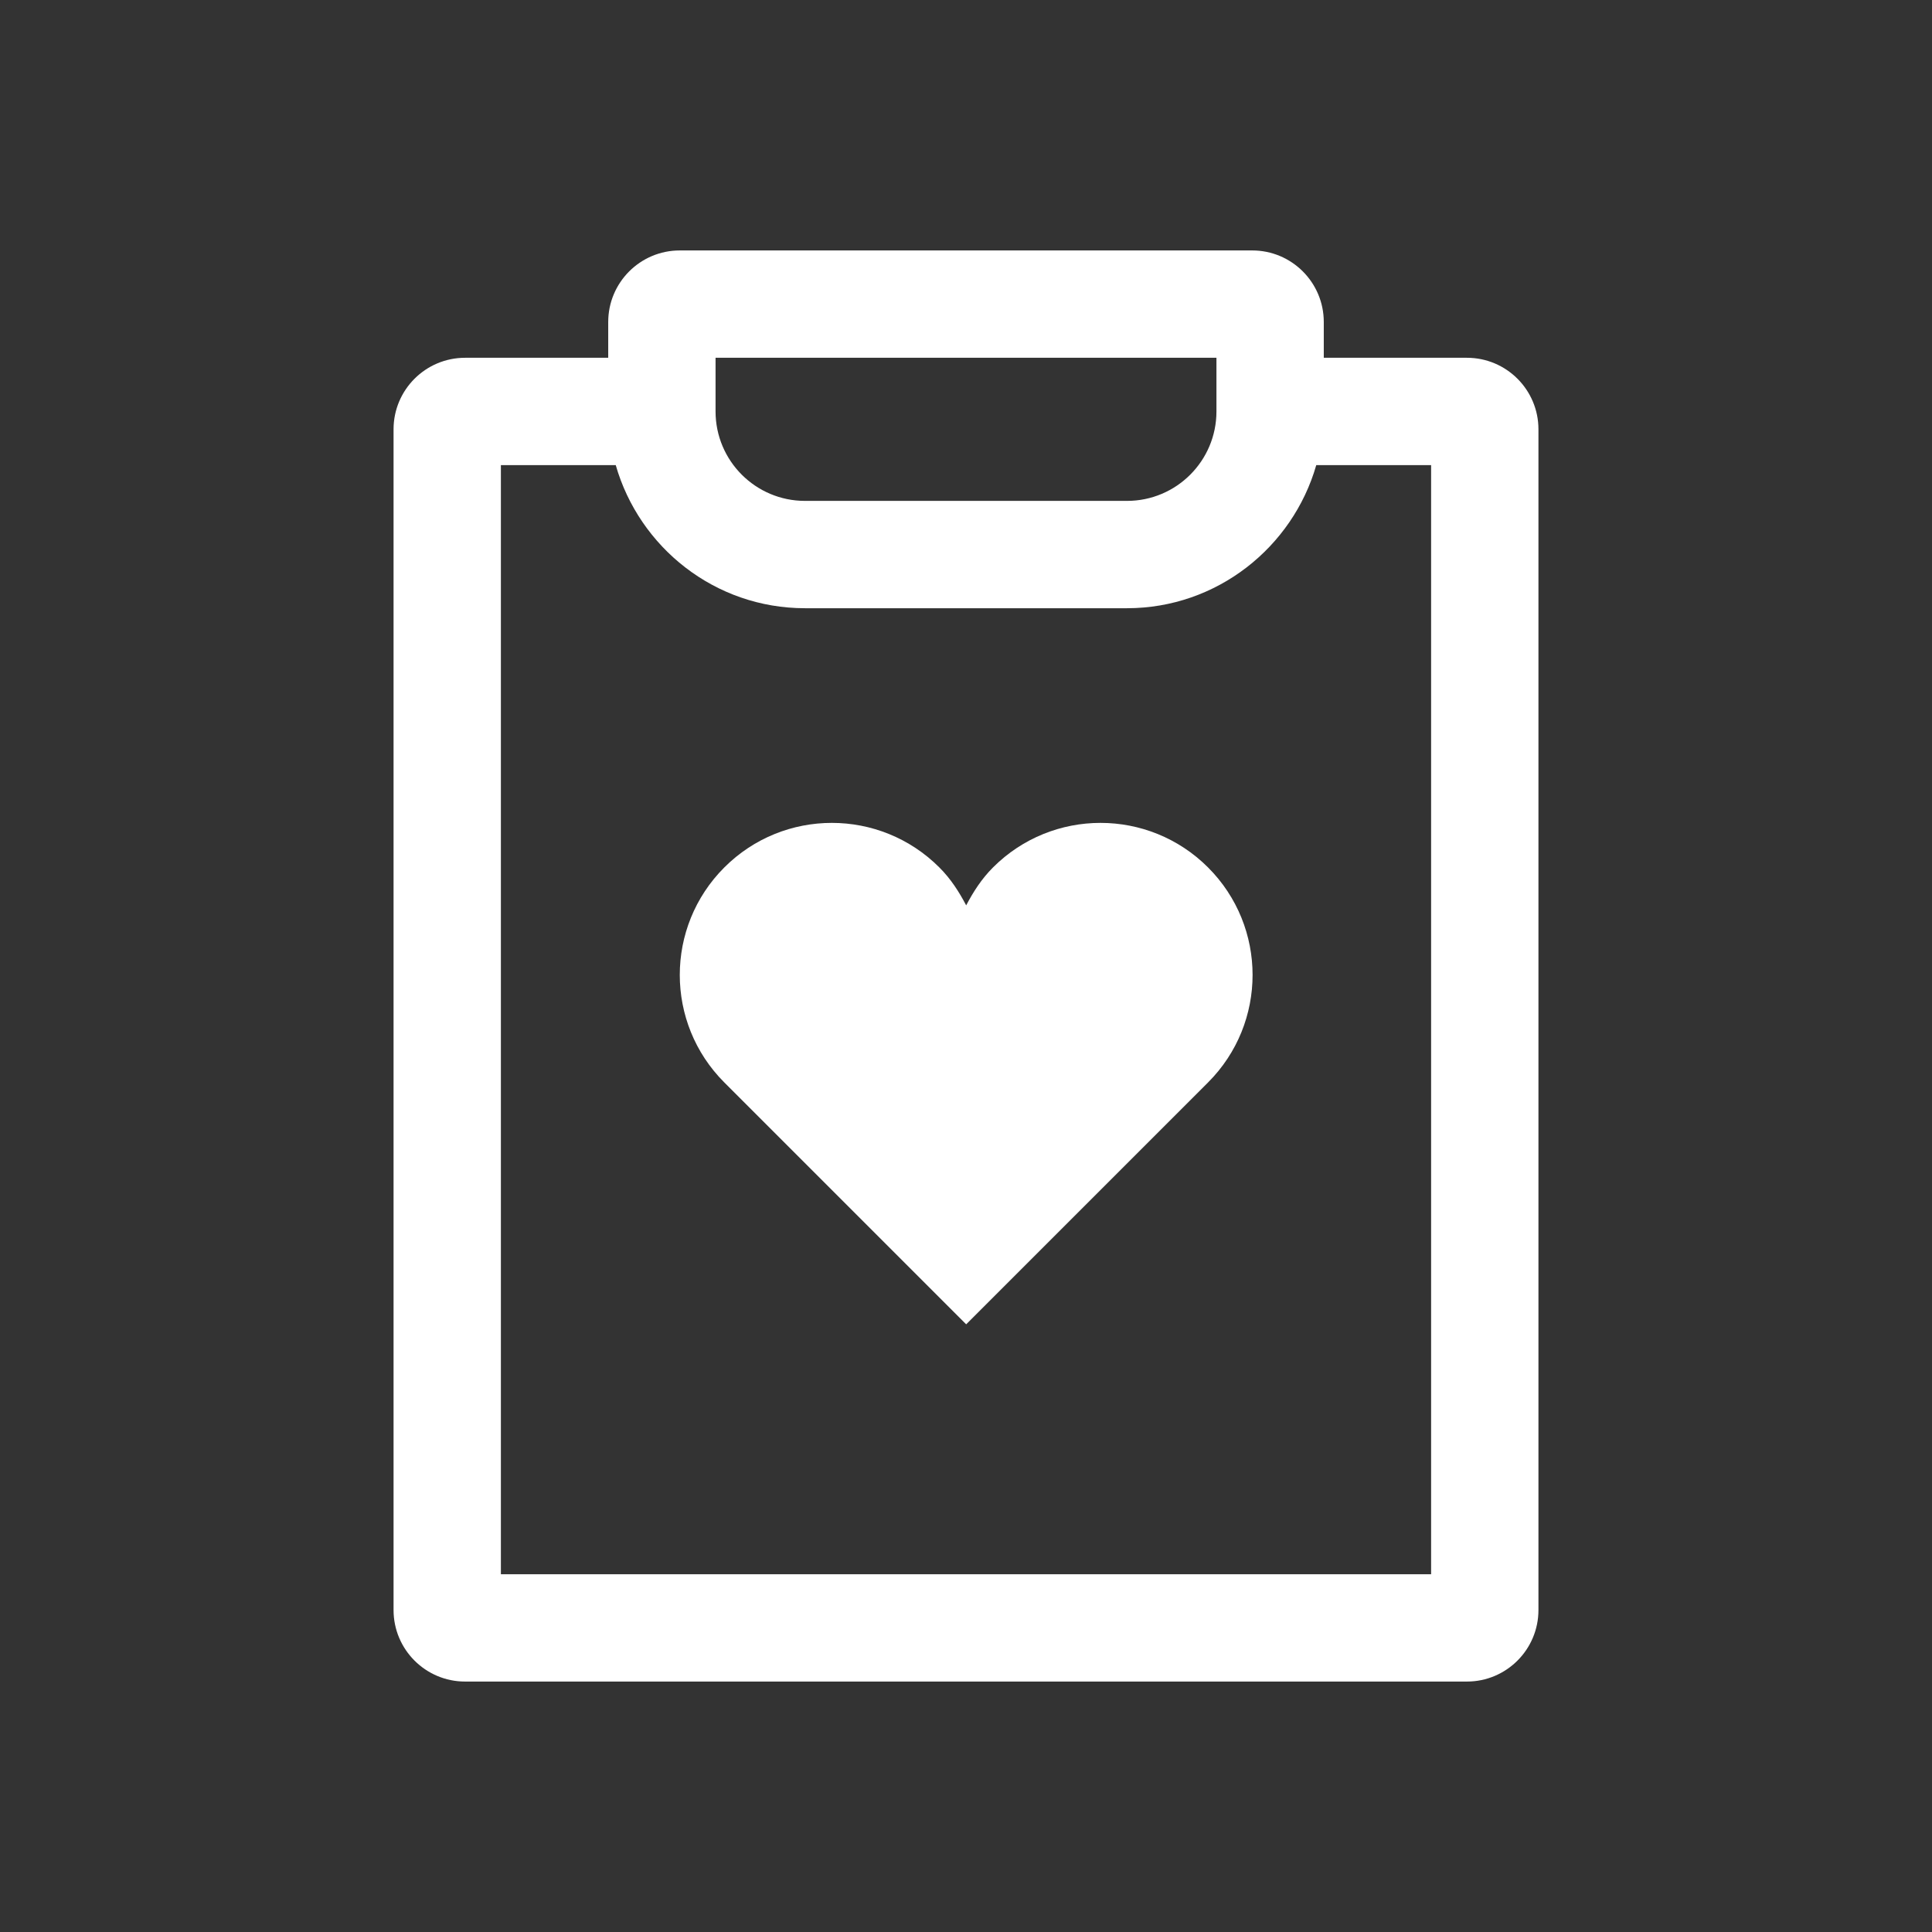
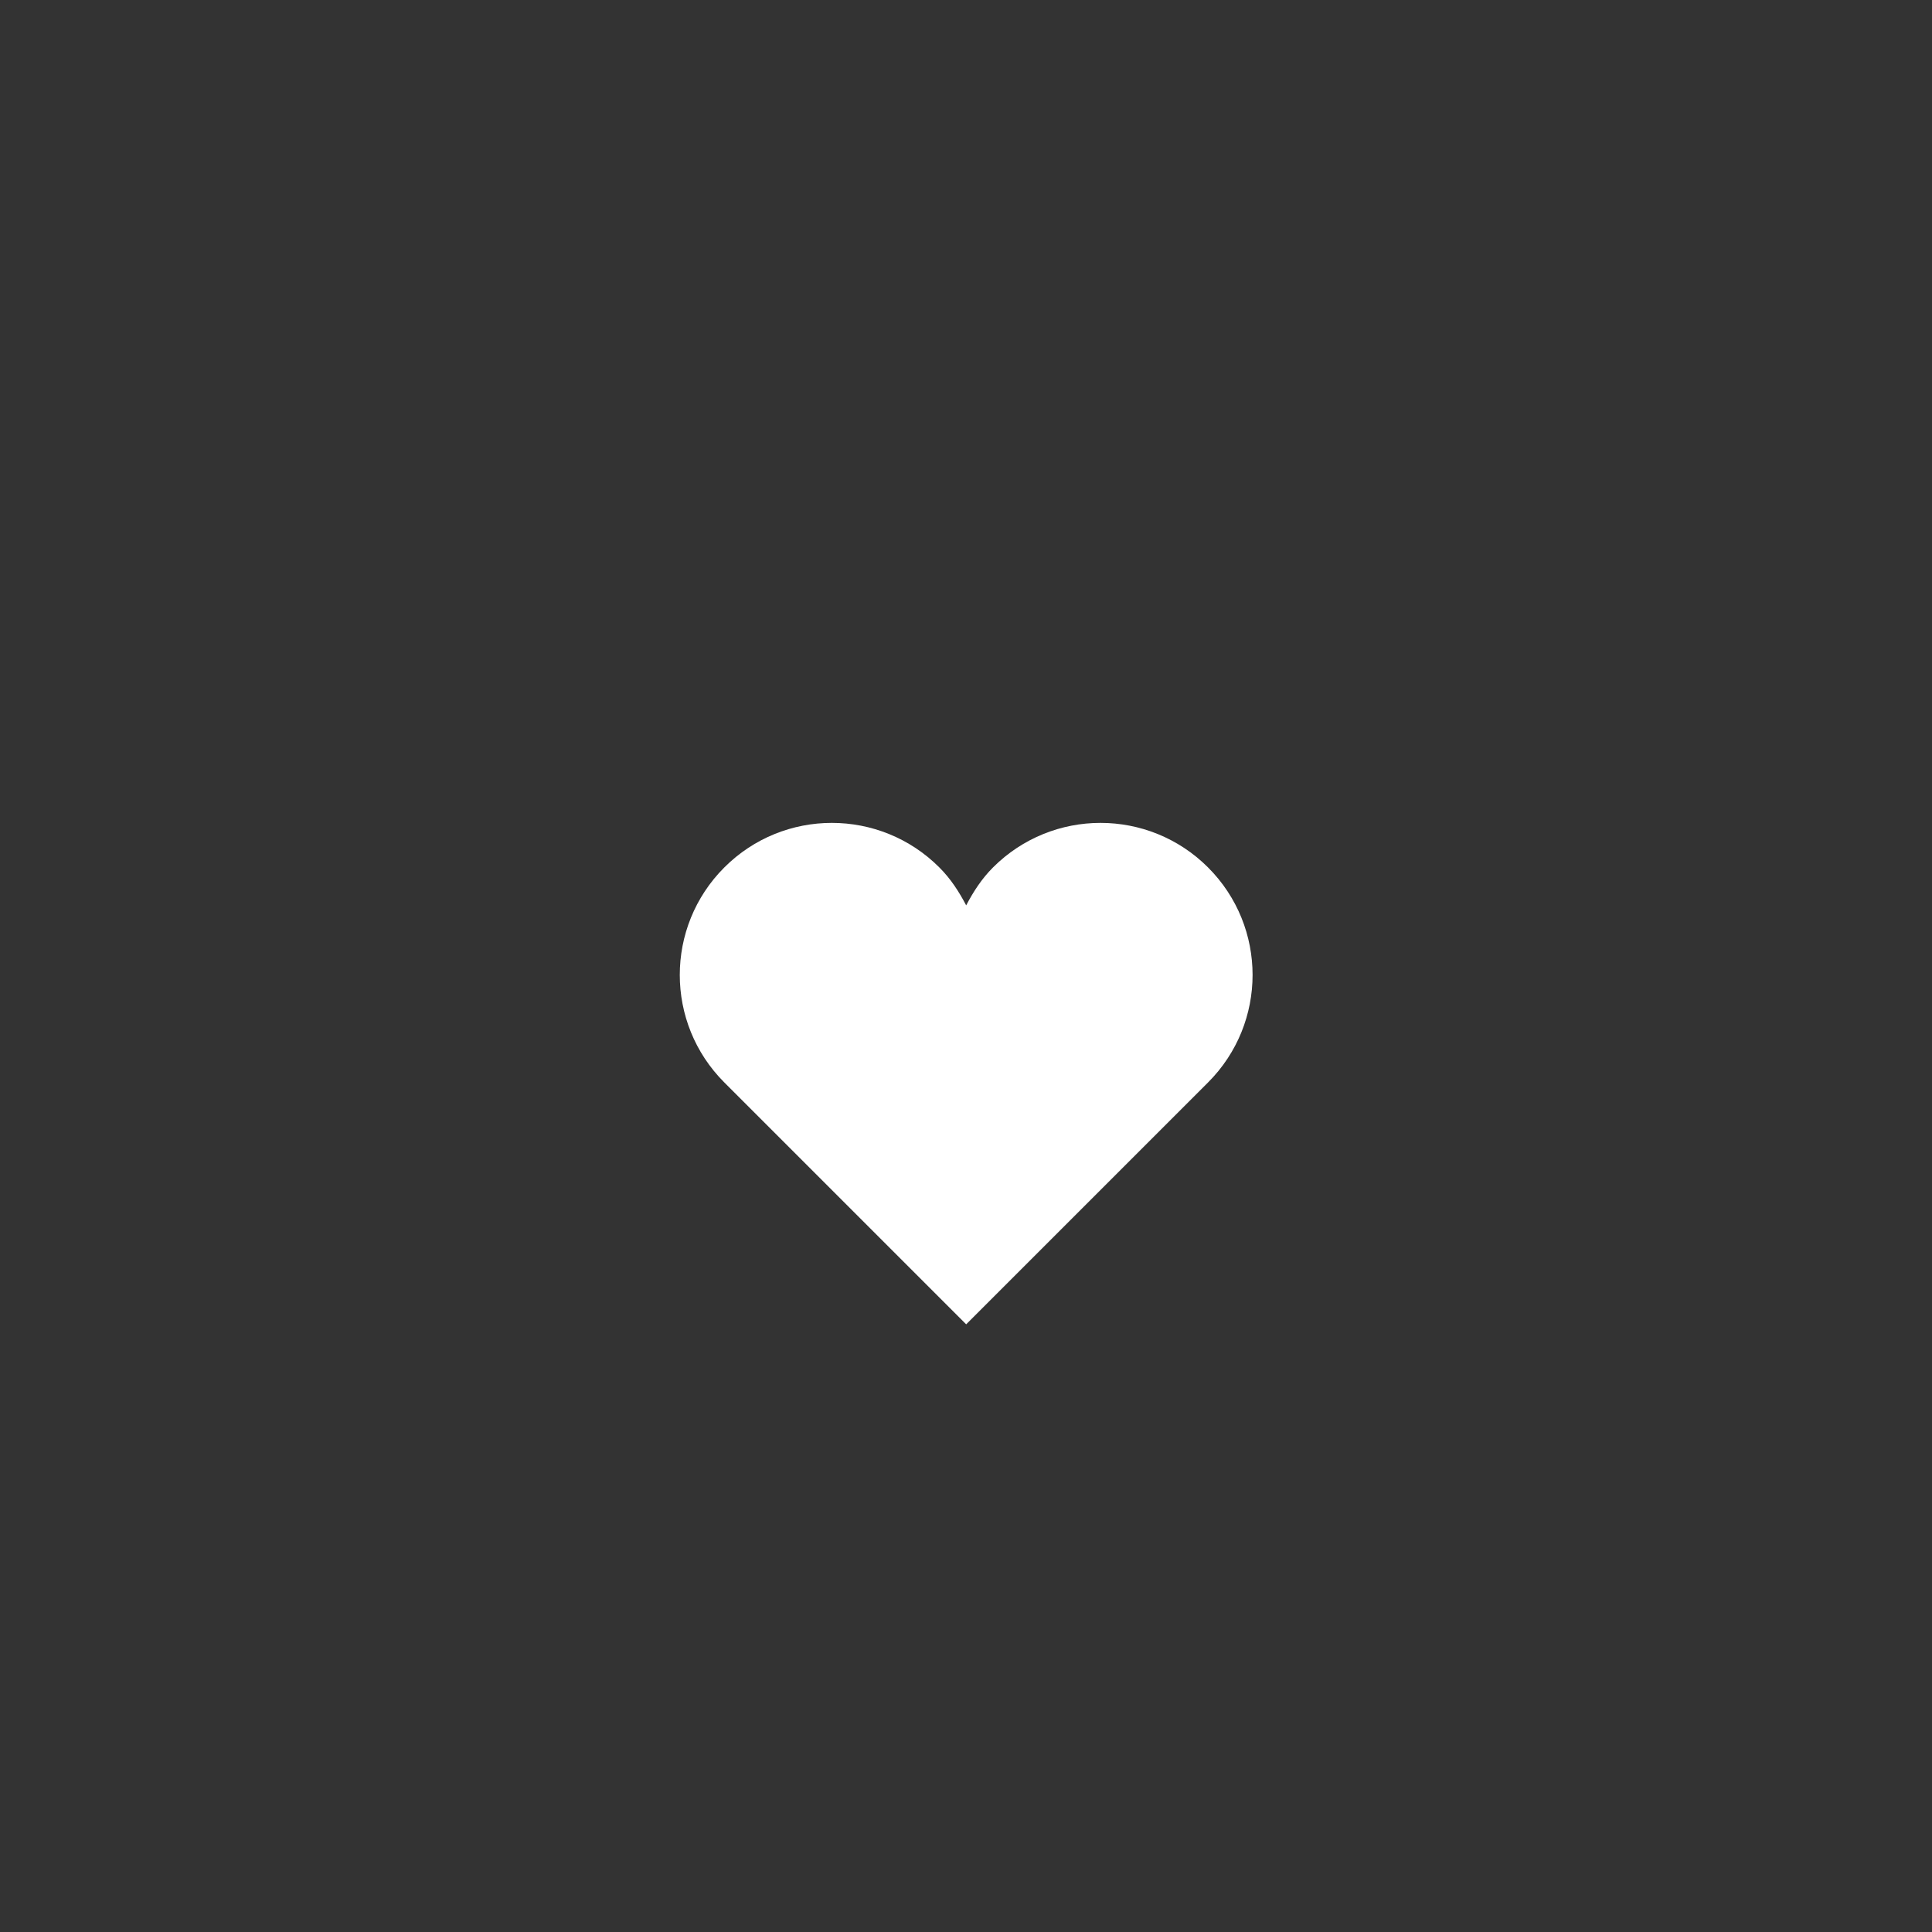
<svg xmlns="http://www.w3.org/2000/svg" width="108" height="108" viewBox="0 0 108 108" fill="none">
  <rect x="0" y="0" width="108" height="108" fill="#333333" stroke="none" />
-   <path d="M74 20V18C74 15.791 72.209 14 70 14H38C35.791 14 34 15.791 34 18V20H26C23.791 20 22 21.791 22 24V90C22 92.209 23.791 94 26 94H82C84.209 94 86 92.209 86 90V24C86 21.791 84.209 20 82 20H74ZM40 20H68V23C68 25.76 65.76 28 63 28H45C42.24 28 40 25.76 40 23V20ZM80 88H28V26H34.42C35.74 30.6 39.96 34 45 34H63C68.02 34 72.26 30.6 73.58 26H80V88Z" fill="white" />
  <path d="M67.53 48.49C64.21 45.17 58.83 45.17 55.51 48.49C54.87 49.13 54.41 49.85 54.01 50.61C53.61 49.85 53.15 49.13 52.51 48.49C49.19 45.17 43.81 45.17 40.49 48.49C37.17 51.81 37.17 57.19 40.49 60.51L54.01 74.03L67.53 60.51C70.85 57.19 70.85 51.81 67.53 48.49Z" fill="white" />
</svg>